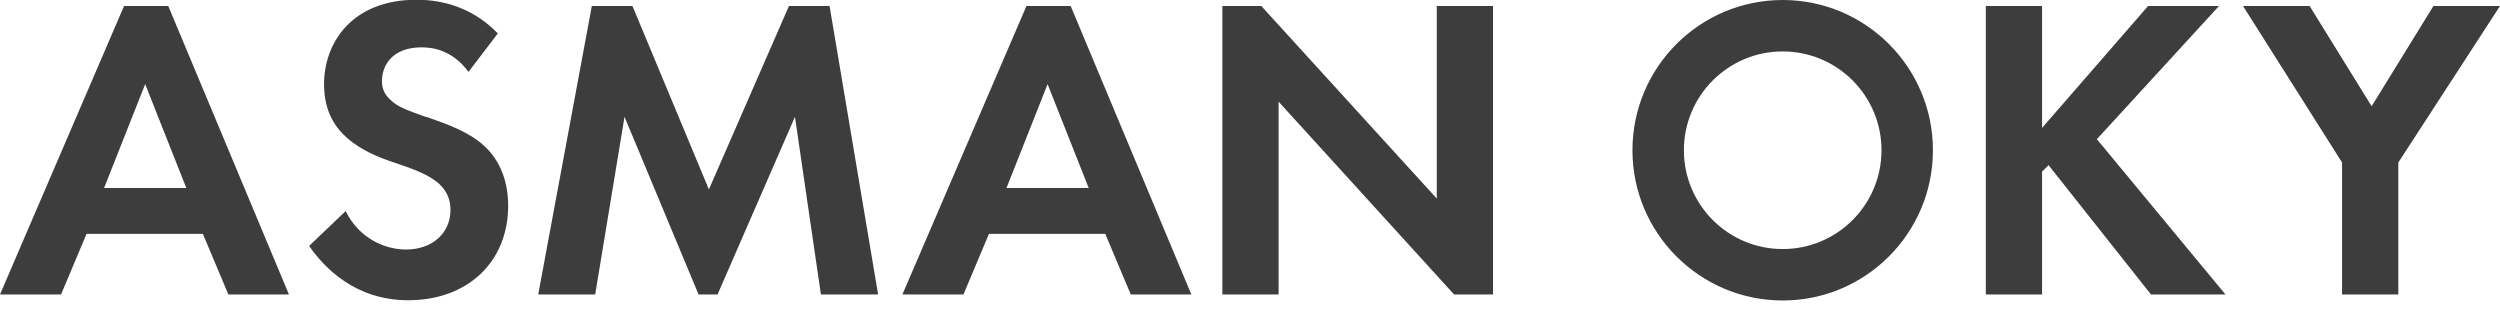
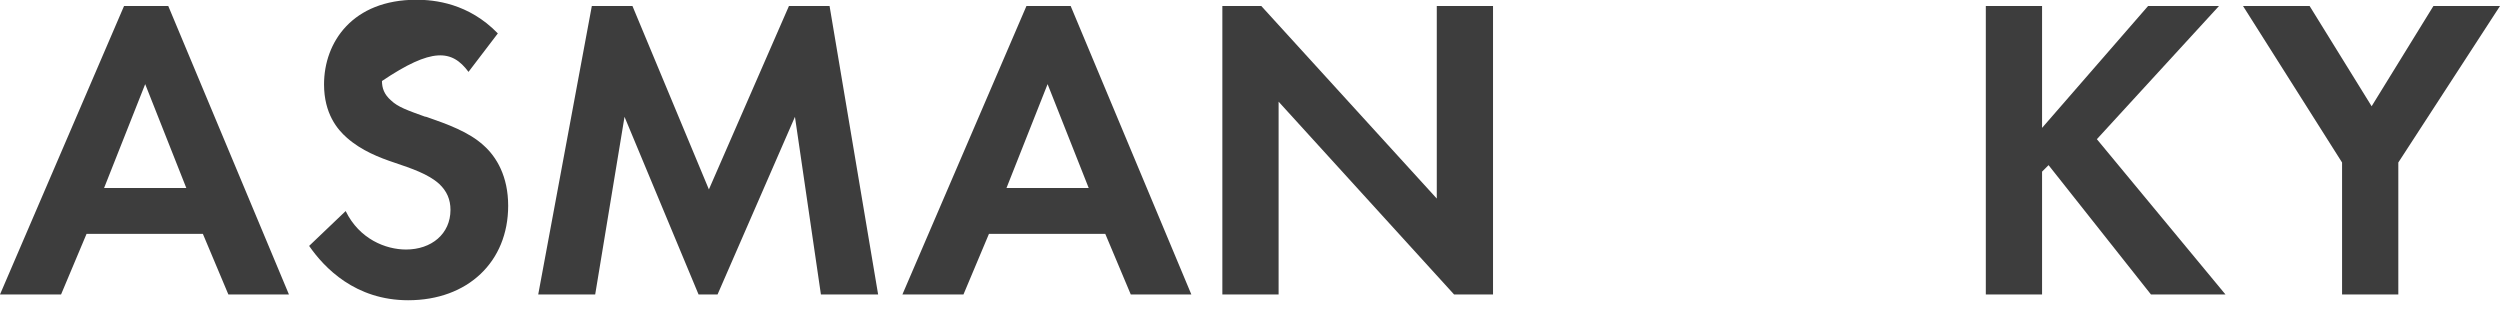
<svg xmlns="http://www.w3.org/2000/svg" width="104" height="13" viewBox="0 0 104 13" fill="none">
  <g clip-path="url(#clip0_44_199)">
-     <path d="M74.16 0C70.71 0 67.91 2.8 67.91 6.25C67.91 9.7 70.71 12.5 74.16 12.5C77.61 12.5 80.41 9.7 80.41 6.25C80.41 2.8 77.61 0 74.16 0ZM74.16 10.36C71.89 10.36 70.05 8.52 70.05 6.25C70.05 3.98 71.89 2.14 74.16 2.14C76.43 2.14 78.27 3.98 78.27 6.25C78.27 8.52 76.43 10.36 74.16 10.36Z" fill="#3D3D3D" />
    <path d="M5.16 0.25L0 12.25H2.54L3.6 9.73H8.44L9.5 12.25H12.02L7 0.25H5.16ZM4.33 7.82L6.04 3.5L7.75 7.82H4.33Z" fill="#3D3D3D" />
-     <path d="M17.7 4.86C16.95 4.59 16.55 4.45 16.27 4.18C15.98 3.93 15.89 3.66 15.89 3.37C15.89 2.76 16.28 1.97 17.54 1.97C17.97 1.97 18.8 2.06 19.49 2.99L20.71 1.39C19.49 0.13 18.07 -0.01 17.32 -0.01C14.67 -0.01 13.48 1.75 13.48 3.51C13.48 4.73 14.04 5.39 14.43 5.73C15.04 6.27 15.79 6.56 16.42 6.77C17.1 7 17.82 7.24 18.27 7.65C18.59 7.95 18.74 8.3 18.74 8.73C18.74 9.73 17.95 10.38 16.89 10.38C16.05 10.38 14.95 9.95 14.38 8.78L12.86 10.23C13.49 11.14 14.78 12.49 16.98 12.49C19.46 12.49 21.14 10.89 21.14 8.56C21.14 7.34 20.66 6.53 20.12 6.05C19.51 5.49 18.63 5.17 17.7 4.85V4.86Z" fill="#3D3D3D" />
+     <path d="M17.7 4.86C16.95 4.59 16.55 4.45 16.27 4.18C15.98 3.93 15.89 3.66 15.89 3.37C17.97 1.97 18.8 2.06 19.49 2.99L20.71 1.39C19.49 0.13 18.07 -0.01 17.32 -0.01C14.67 -0.01 13.48 1.75 13.48 3.51C13.48 4.73 14.04 5.39 14.43 5.73C15.04 6.27 15.79 6.56 16.42 6.77C17.1 7 17.82 7.24 18.27 7.65C18.59 7.95 18.74 8.3 18.74 8.73C18.74 9.73 17.95 10.38 16.89 10.38C16.05 10.38 14.95 9.95 14.38 8.78L12.86 10.23C13.49 11.14 14.78 12.49 16.98 12.49C19.46 12.49 21.14 10.89 21.14 8.56C21.14 7.34 20.66 6.53 20.12 6.05C19.51 5.49 18.63 5.17 17.7 4.85V4.86Z" fill="#3D3D3D" />
    <path d="M32.82 0.25L29.49 7.88L26.31 0.25H24.62L22.39 12.25H24.76L25.98 4.86L29.06 12.25H29.85L33.07 4.86L34.15 12.25H36.53L34.51 0.25H32.82Z" fill="#3D3D3D" />
    <path d="M42.7 0.25L37.54 12.25H40.08L41.14 9.73H45.98L47.04 12.25H49.56L44.54 0.25H42.7ZM41.87 7.82L43.58 3.5L45.29 7.82H41.87Z" fill="#3D3D3D" />
    <path d="M59.77 8.26L52.47 0.25H50.85V12.25H53.19V4.23L60.49 12.25H62.11V0.25H59.77V8.26Z" fill="#3D3D3D" />
    <path d="M92.31 0.25H89.36L84.95 5.32V0.25H82.61V12.25H84.95V7.14L85.22 6.87L89.48 12.25H92.58L87.23 5.79L92.31 0.25Z" fill="#3D3D3D" />
    <path d="M101.23 0.25L98.66 4.42L96.08 0.25H93.31L97.43 6.76V12.25H99.77V6.76L104 0.25H101.23Z" fill="#3D3D3D" />
  </g>
  <defs>
    <clipPath id="clip0_44_199">
      <rect width="104" height="12.5" fill="white" />
    </clipPath>
  </defs>
</svg>